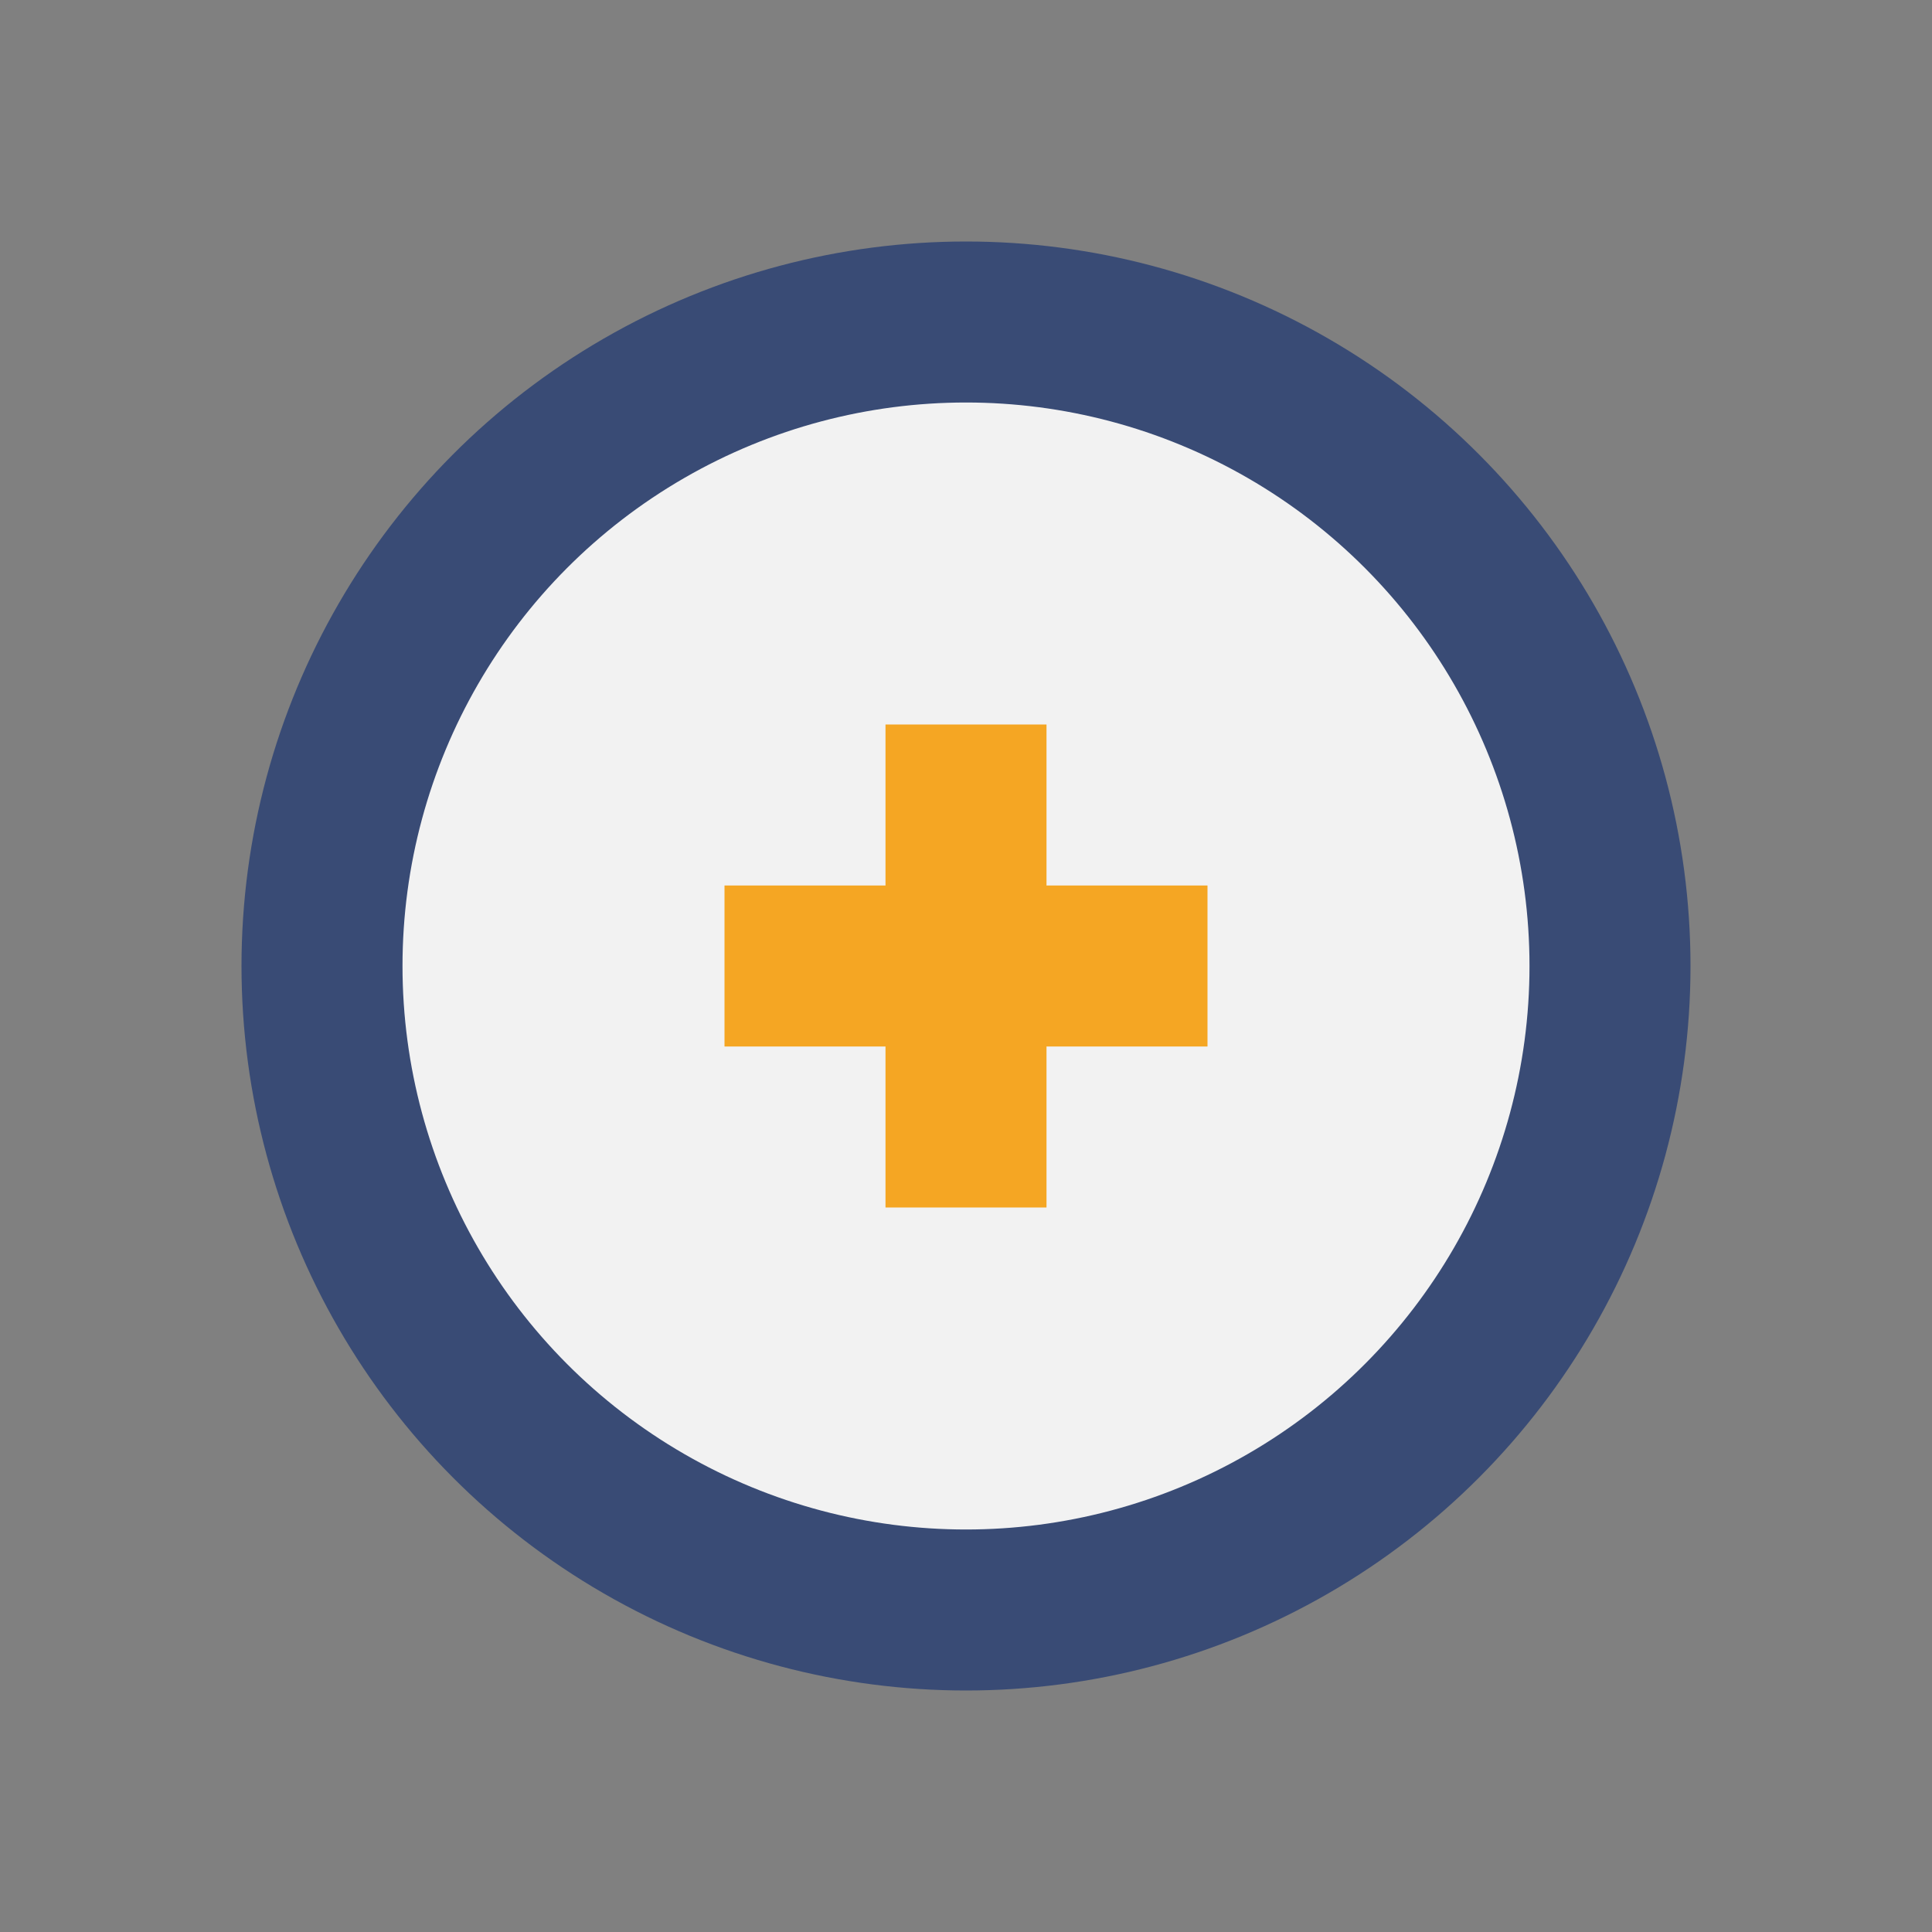
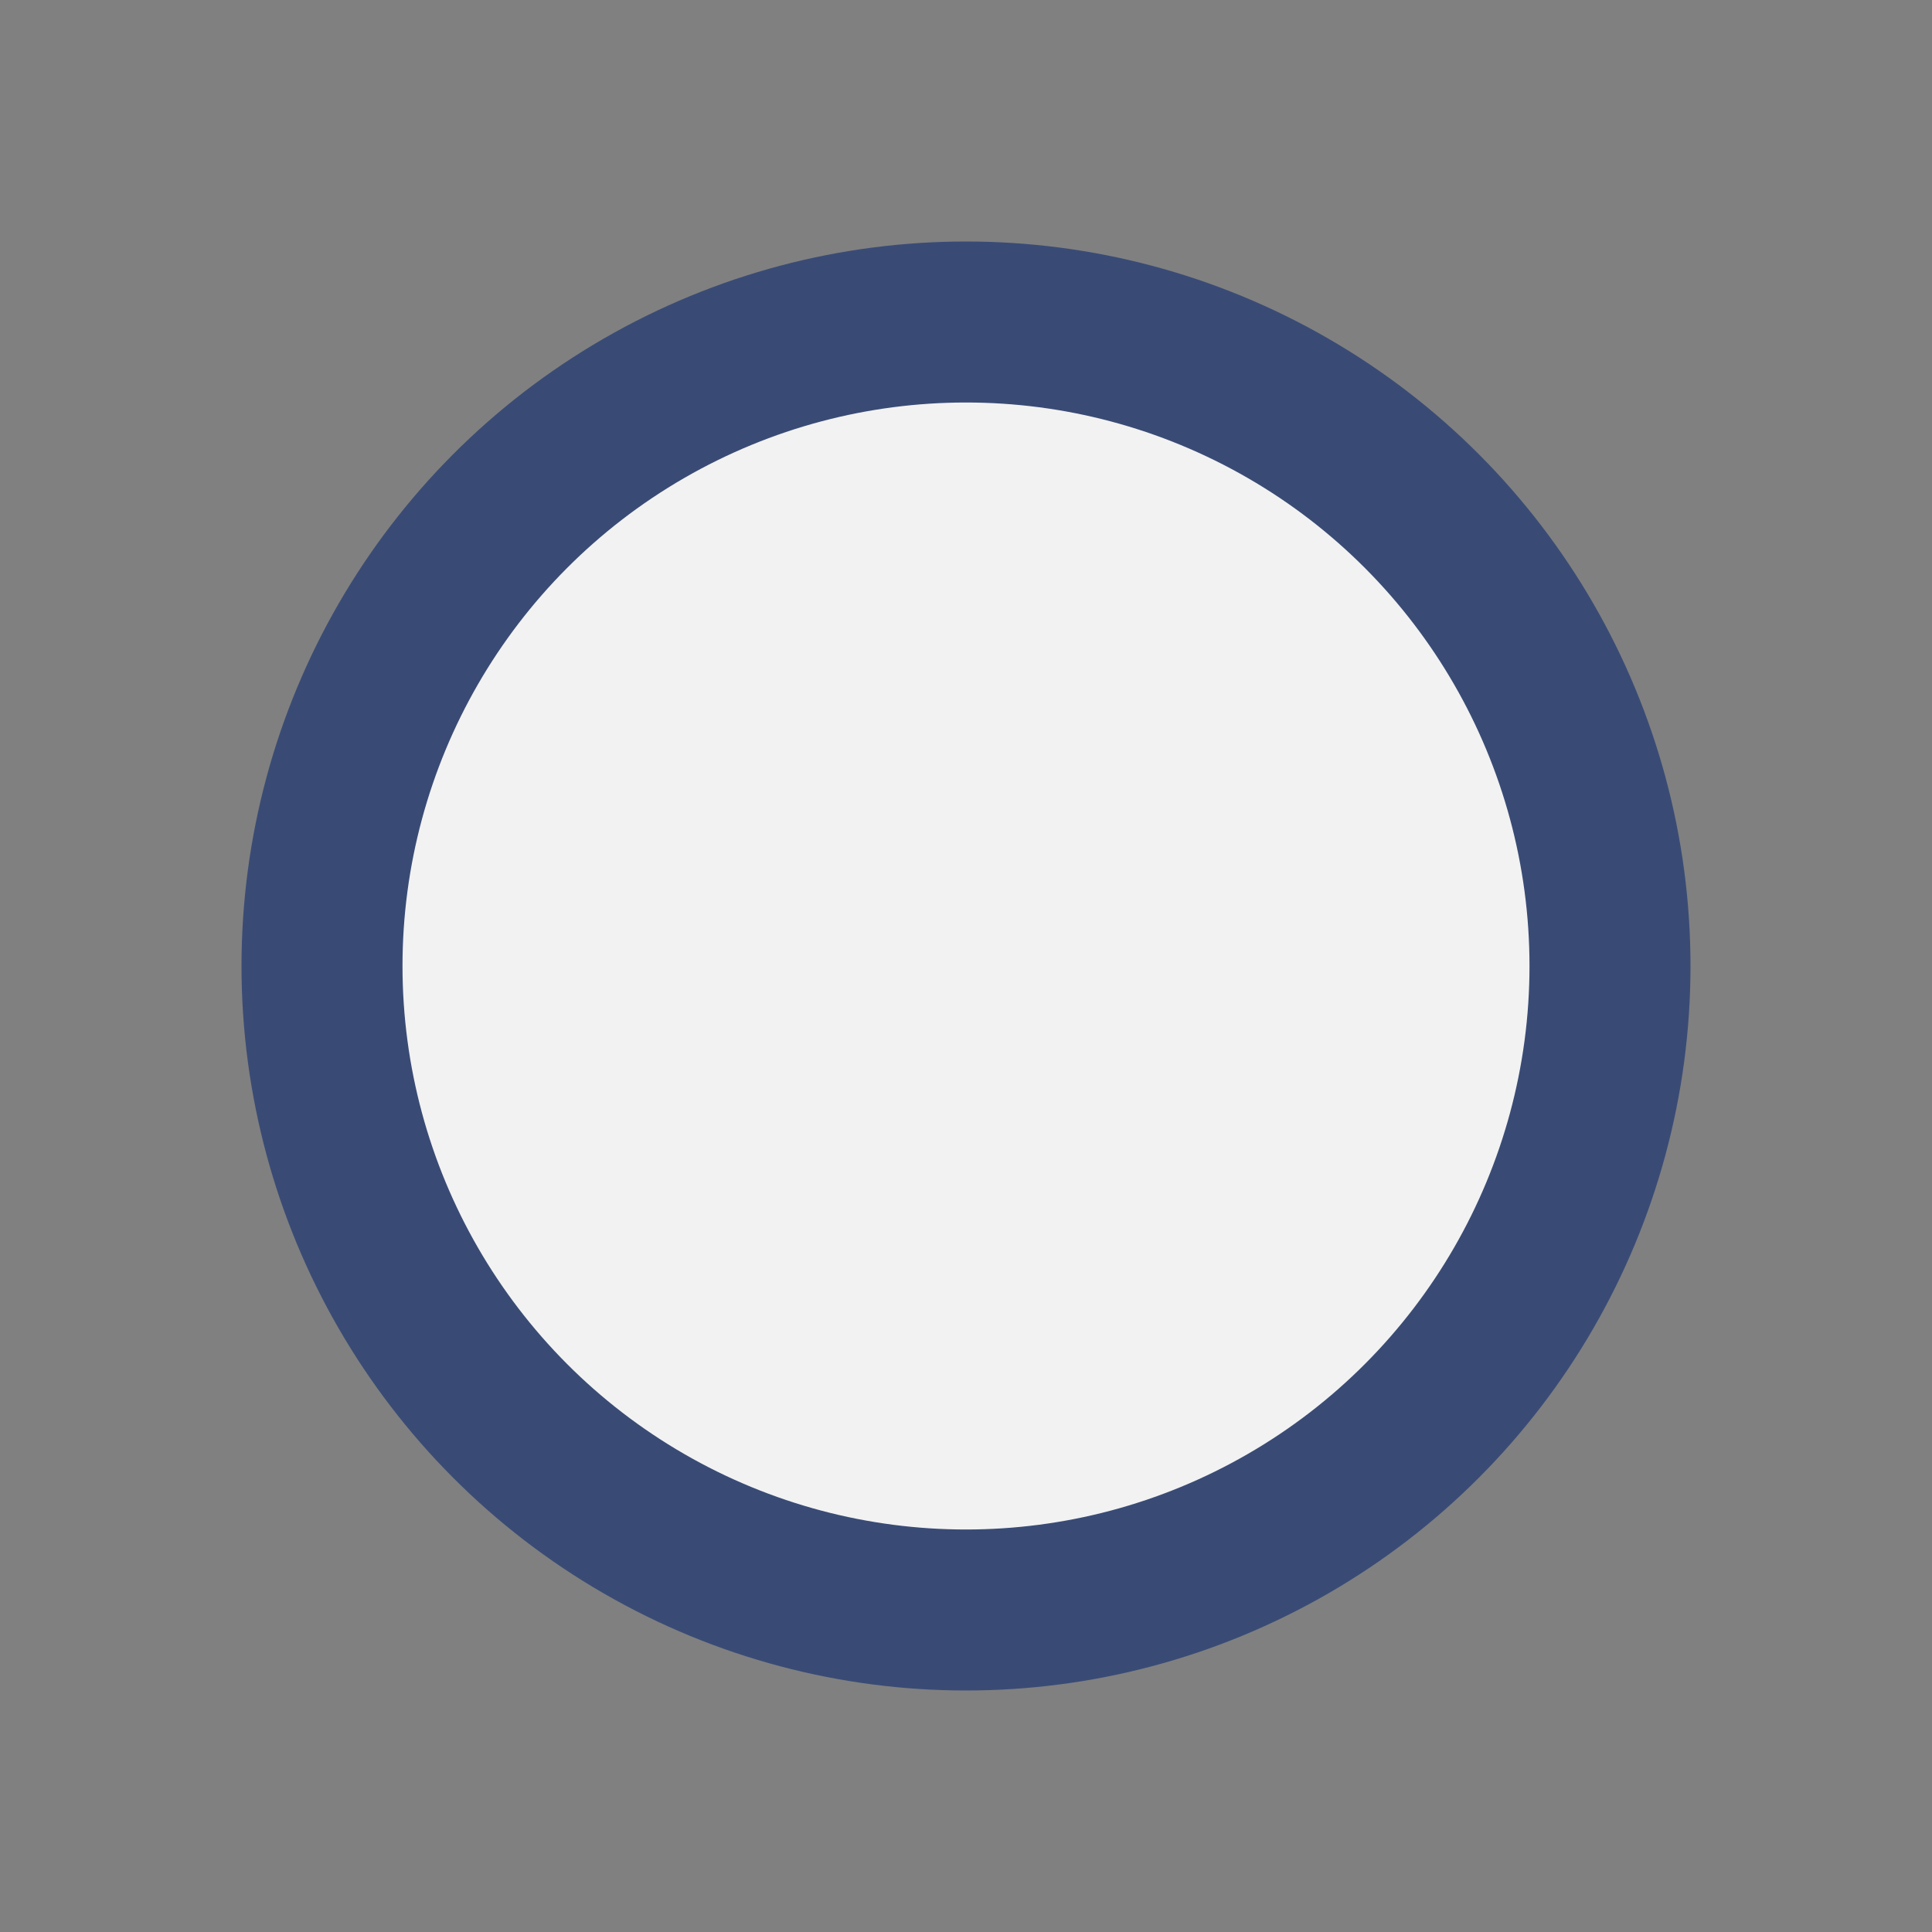
<svg xmlns="http://www.w3.org/2000/svg" viewBox="0 0 24 24" width="24" height="24">
  <rect x="0" y="0" width="24" height="24" fill="#808080" stroke="none" />
  <circle cx="12" cy="12" r="8" fill="#F2F2F2" stroke="#394B75" stroke-width="2" />
-   <path d="M9 12h6M12 9v6" stroke="#F5A623" stroke-width="2" />
</svg>